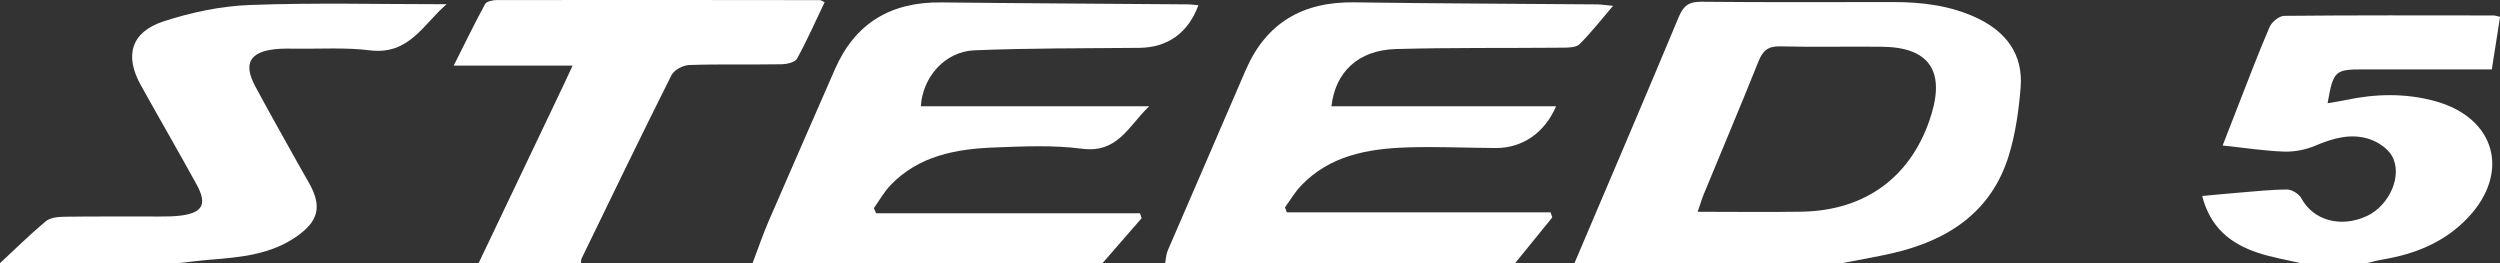
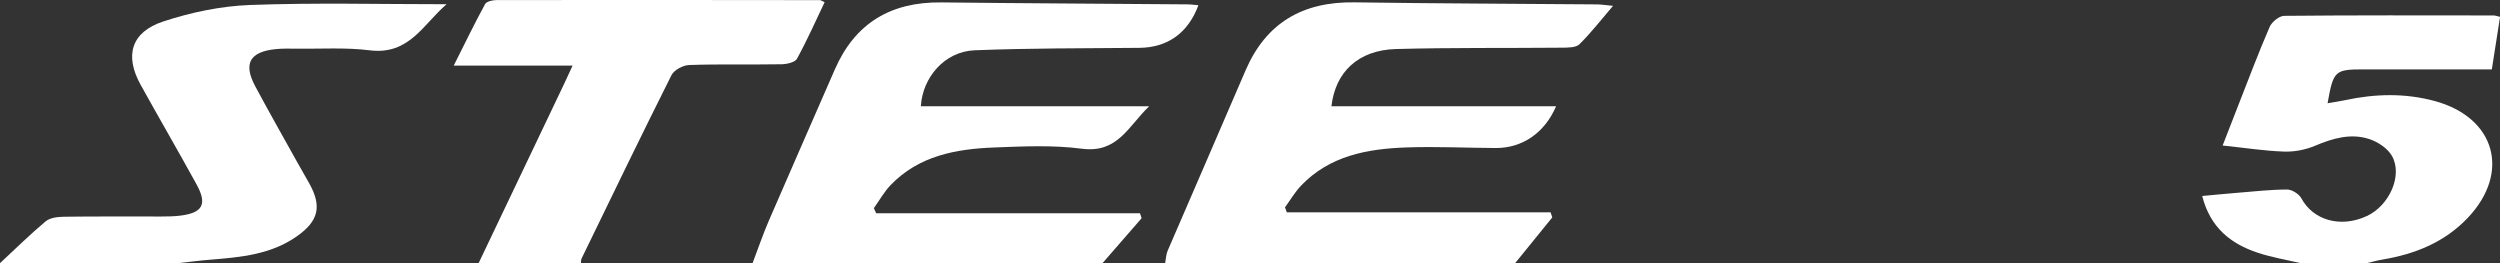
<svg xmlns="http://www.w3.org/2000/svg" width="1140" height="120" viewBox="0 0 1140 120" fill="none">
  <rect x="0" y="0" width="1140" height="120" fill="#333333" stroke="none" />
  <g clip-path="url(#clip0_714_354)">
-     <path d="M717.953 120C733.853 82.585 749.874 45.229 765.518 7.724C767.674 2.559 770.206 0.738 775.888 0.798C804.945 1.099 834.003 0.948 863.061 0.933C876.459 0.933 889.571 2.499 901.779 8.341C914.966 14.65 922.547 24.963 921.417 39.659C920.603 50.183 919.096 60.888 916.006 70.946C908.124 96.542 888.546 109.505 863.302 115.377C855.555 117.184 847.673 118.479 839.866 120H717.953ZM774.139 96.572C790.733 96.572 806.166 96.783 821.584 96.527C851.275 96.03 872.375 79.965 880.83 51.779C886.783 31.904 879.217 21.561 858.313 21.32C842.774 21.139 827.236 21.531 811.712 21.139C806.181 21.004 803.8 23.172 801.886 27.96C793.762 48.211 785.262 68.326 776.943 88.502C776.038 90.7 775.375 93.004 774.139 96.572Z" fill="white" />
    <path d="M343.172 120C345.629 113.526 347.859 106.961 350.602 100.607C360.534 77.601 370.677 54.685 380.67 31.709C389.848 10.615 406.14 0.843 429.184 1.099C466.531 1.521 503.878 1.686 541.225 1.987C542.943 1.987 544.676 2.243 546.47 2.379C541.798 15.072 532.378 21.696 519.537 21.817C494.489 22.058 469.41 21.922 444.391 22.931C430.737 23.488 420.654 35.337 419.915 48.467H523.998C514.473 57.606 509.696 69.967 493.313 67.814C480.246 66.098 466.772 66.73 453.51 67.242C435.951 67.905 418.951 71.006 406.08 84.437C403.126 87.523 401.001 91.408 398.484 94.916C398.831 95.684 399.177 96.467 399.524 97.235H519.839C520.08 97.987 520.336 98.755 520.577 99.508C514.624 106.344 508.671 113.179 502.718 120.015C449.531 120.015 396.359 120.015 343.172 120.015V120Z" fill="white" />
    <path d="M531.312 120C531.674 118.088 531.719 116.04 532.458 114.309C544.229 86.936 556.18 59.654 567.906 32.266C577.235 10.494 593.904 0.723 617.596 1.069C654.446 1.611 691.31 1.686 728.175 2.002C730.089 2.018 732.003 2.334 735.545 2.665C729.938 9.214 725.447 15.026 720.247 20.16C718.68 21.711 715.153 21.711 712.516 21.741C687.196 21.982 661.861 21.666 636.556 22.359C619.284 22.841 608.9 32.898 607.137 48.452H709.577C704.392 60.542 694.249 67.558 682.041 67.498C668.507 67.423 654.943 66.76 641.424 67.227C623.595 67.844 606.368 70.961 593.301 84.632C590.483 87.583 588.388 91.212 585.961 94.54C586.233 95.307 586.504 96.06 586.79 96.828H707.06C707.316 97.596 707.587 98.364 707.844 99.132C702.192 106.103 696.525 113.059 690.873 120.03H531.328L531.312 120Z" fill="white" />
    <path d="M1049.09 120C1042.57 118.449 1035.89 117.365 1029.55 115.257C1017.32 111.177 1007.92 103.935 1004.2 89.375C1009.8 88.863 1015.11 88.321 1020.43 87.9C1027.92 87.297 1035.42 86.439 1042.93 86.424C1045.14 86.424 1048.34 88.442 1049.41 90.414C1054.84 100.487 1067.36 104.07 1079.34 98.484C1089.54 93.727 1095.75 79.965 1090.74 71.112C1088.79 67.679 1084.38 64.728 1080.46 63.433C1071.99 60.633 1063.8 63.041 1055.69 66.459C1051.35 68.296 1046.24 69.29 1041.54 69.124C1032.6 68.823 1023.7 67.423 1013.52 66.354C1016.16 59.578 1018.36 53.872 1020.59 48.196C1025.31 36.196 1029.83 24.105 1034.96 12.271C1035.94 9.998 1039.31 7.257 1041.6 7.227C1073.45 6.911 1105.29 7.016 1137.12 7.047C1137.83 7.047 1138.54 7.348 1140.03 7.694C1138.81 15.478 1137.59 23.187 1136.27 31.634C1121.25 31.634 1106.77 31.634 1092.29 31.634C1087.53 31.634 1082.76 31.634 1078 31.634C1064.66 31.634 1064.01 32.191 1061.38 47.082C1064.3 46.57 1066.83 46.223 1069.35 45.681C1083.03 42.73 1096.73 42.384 1110.31 46.088C1137.88 53.616 1144.89 78.565 1125.43 99.207C1114.83 110.439 1101.41 115.829 1086.47 118.344C1084.04 118.75 1081.65 119.428 1079.25 119.985H1049.15L1049.09 120Z" fill="white" />
    <path d="M0 120C6.918 113.586 13.624 106.946 20.859 100.908C22.848 99.252 26.375 98.876 29.208 98.831C43.993 98.635 58.778 98.755 73.548 98.725C76.306 98.725 79.064 98.68 81.792 98.379C92.373 97.189 94.663 93.245 89.66 84.136C81.295 68.913 72.554 53.872 64.129 38.68C56.729 25.34 59.773 14.62 74.468 9.787C87.113 5.631 100.707 2.77 113.985 2.274C143.48 1.174 173.035 1.927 203.645 1.927C192.959 11.067 186.629 25.174 168.634 22.946C157.526 21.561 146.132 22.344 134.859 22.193C131.86 22.148 128.83 22.103 125.846 22.389C113.895 23.564 110.82 28.954 116.396 39.358C122.606 50.951 129.102 62.394 135.492 73.882C137.3 77.134 139.184 80.341 141.008 83.594C146.856 94.073 145.318 100.758 135.386 107.744C123.616 116.025 109.87 117.305 96.08 118.404C91.137 118.796 86.193 119.458 81.265 119.985H0V120Z" fill="white" />
    <path d="M218.247 120C231.284 92.673 244.321 65.36 257.342 38.033C258.397 35.819 259.407 33.576 261.11 29.902H206.898C212.234 19.302 216.499 10.479 221.201 1.867C221.864 0.647 224.653 0.03 226.461 0.03C275.609 -0.045 324.742 4.524e-05 373.889 0.06C374.327 0.06 374.749 0.422 376.03 0.994C371.9 9.636 368.027 18.399 363.43 26.77C362.526 28.427 358.833 29.27 356.392 29.3C342.36 29.541 328.298 29.164 314.282 29.646C311.464 29.737 307.379 31.905 306.204 34.254C292.278 61.987 278.789 89.932 265.225 117.832C264.923 118.449 264.999 119.262 264.908 119.985H218.247V120Z" fill="white" />
  </g>
  <defs>
    <clipPath id="clip0_714_354">
      <rect width="1140" height="120" fill="white" />
    </clipPath>
  </defs>
</svg>